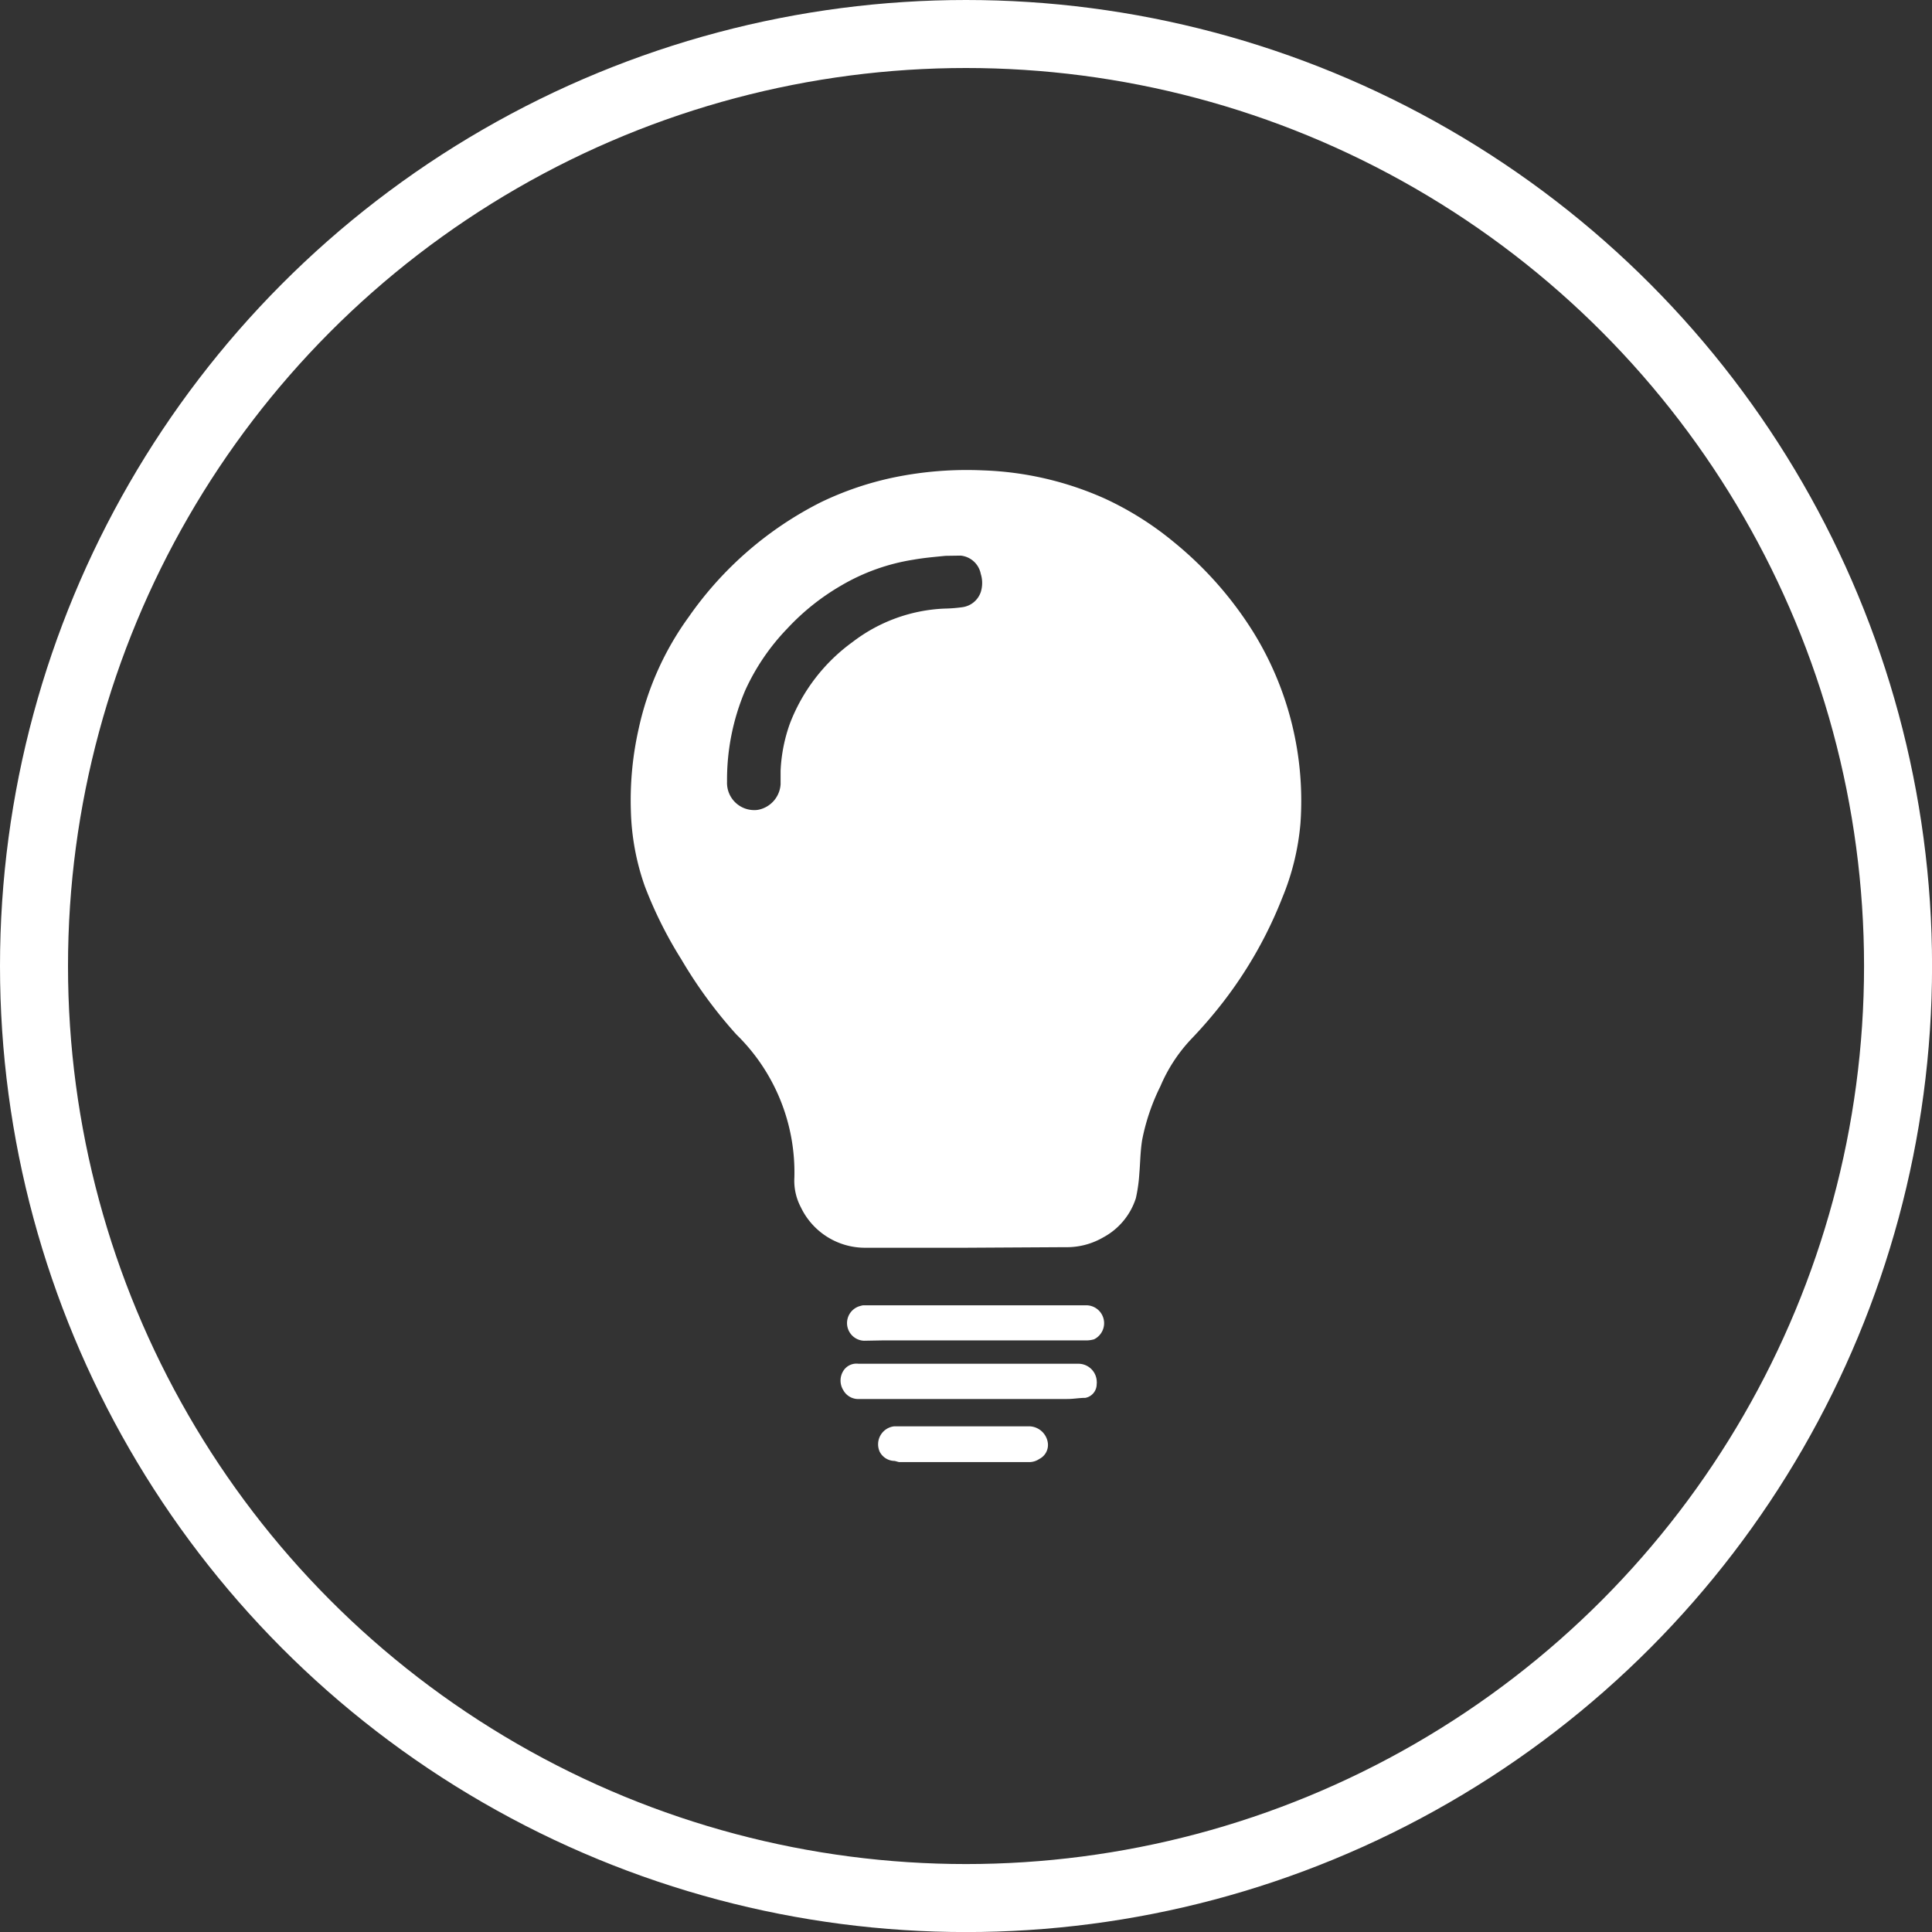
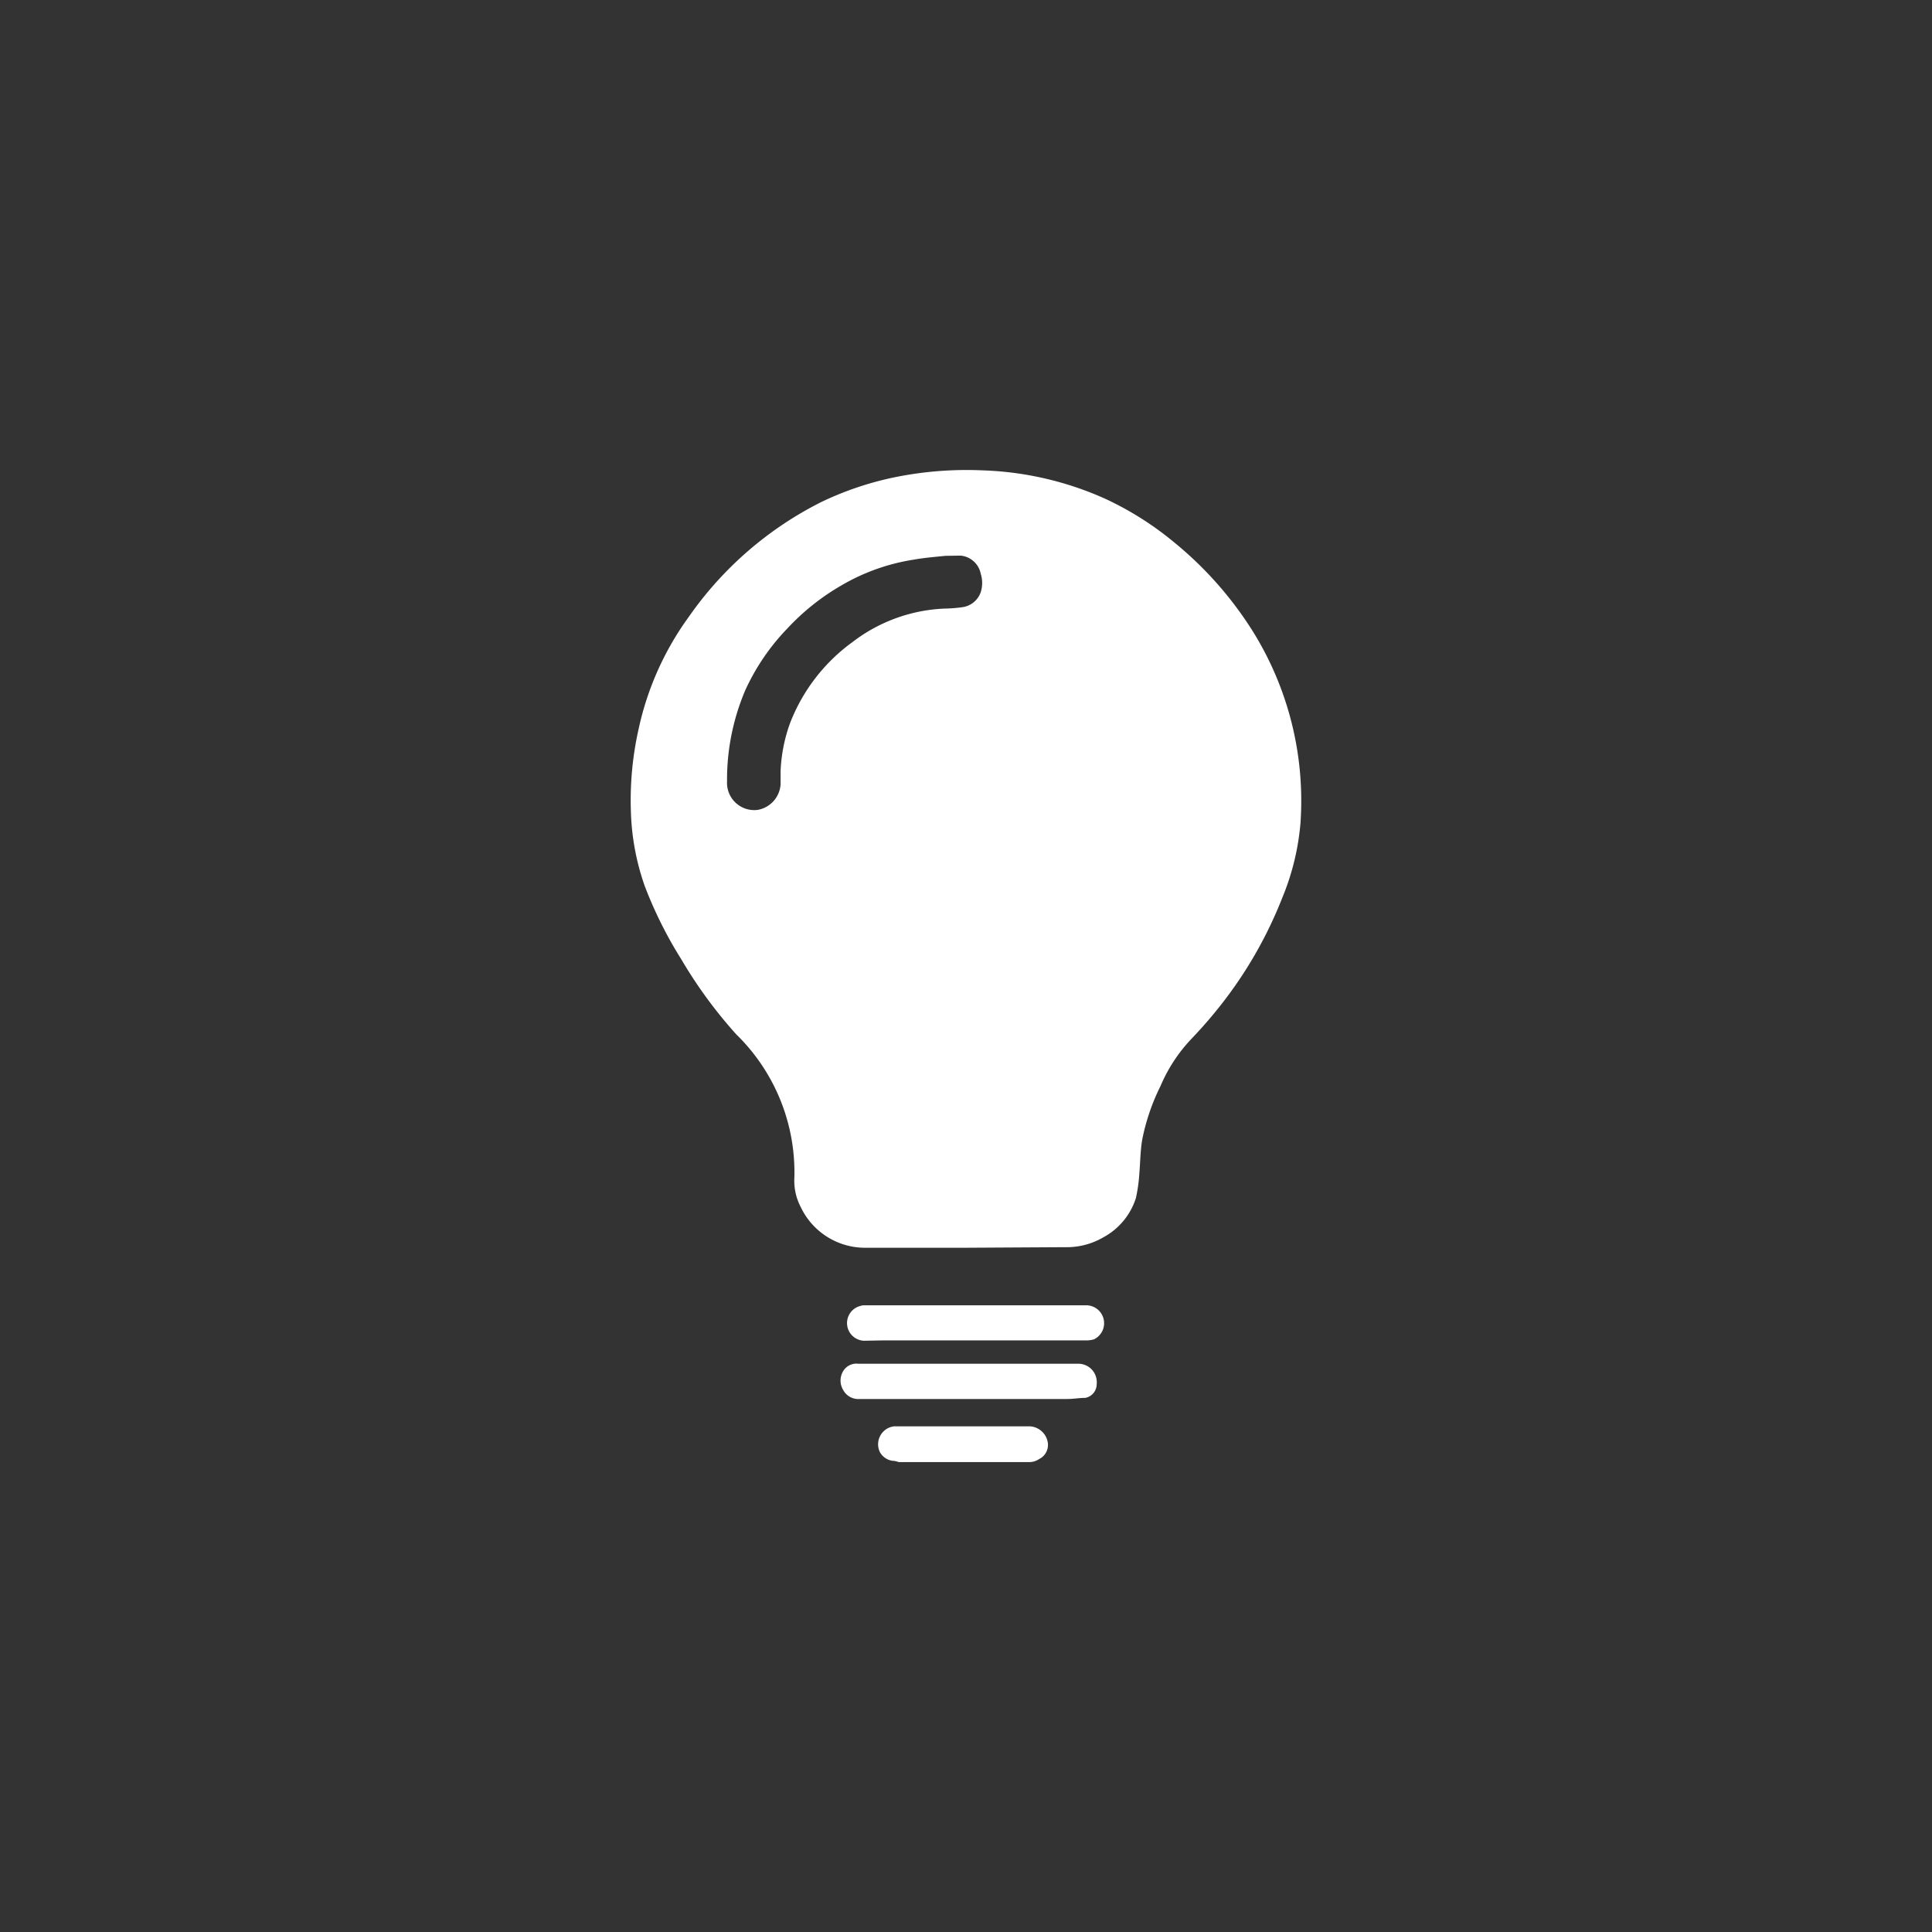
<svg xmlns="http://www.w3.org/2000/svg" viewBox="0 0 340.91 340.91">
  <rect x="0" y="0" width="340.91" height="340.91" fill="#333333" stroke="none" />
  <defs>
    <style>.cls-1{fill:none;stroke:#fff;stroke-miterlimit:10;stroke-width:12px;}.cls-2{fill:#fff;}</style>
  </defs>
  <g id="图层_2" data-name="图层 2">
    <g id="图层_1-2" data-name="图层 1">
-       <circle class="cls-1" cx="170.46" cy="170.46" r="164.46" />
      <path class="cls-2" d="M170.5,220.17H152.86A12.55,12.55,0,0,1,141.3,213a10,10,0,0,1-1.13-5.2,34,34,0,0,0-10.24-25.27,81,81,0,0,1-9.69-13.22,73.63,73.63,0,0,1-6.46-12.93,43.16,43.16,0,0,1-2.46-13.32,57.2,57.2,0,0,1,1.39-14.53,52.43,52.43,0,0,1,8.82-19.67,62.9,62.9,0,0,1,23.32-20.24,56,56,0,0,1,12.66-4.33A63.62,63.62,0,0,1,173.45,83,57.2,57.2,0,0,1,195,88a55.74,55.74,0,0,1,12.09,7.62,64.55,64.55,0,0,1,14.08,15.95,56.57,56.57,0,0,1,8.3,33.73,44.07,44.07,0,0,1-3.22,13.15,74.72,74.72,0,0,1-10.31,18.22,81.82,81.82,0,0,1-5.84,6.78,28,28,0,0,0-5.33,8.2,37.34,37.34,0,0,0-3.23,9.49c-.33,2-.33,4-.5,5.94a27.65,27.65,0,0,1-.61,4.34,12,12,0,0,1-5.74,6.91,12.81,12.81,0,0,1-6.76,1.74l-17.42.1ZM166.83,98.08c-1.88.19-3.81.35-5.65.68a36.18,36.18,0,0,0-12.73,4.55,41,41,0,0,0-9.53,7.6,38.91,38.91,0,0,0-7.41,10.88,40.3,40.3,0,0,0-3.22,16.15,4.8,4.8,0,0,0,4.57,5,3.91,3.91,0,0,0,1.08-.08,4.9,4.9,0,0,0,3.8-4.49V136a28.27,28.27,0,0,1,1.65-8.35,31.84,31.84,0,0,1,11.07-14.38,28.6,28.6,0,0,1,16.15-5.88,26.38,26.38,0,0,0,3.22-.25,4,4,0,0,0,3.23-2.66,5.36,5.36,0,0,0,0-3.22,4,4,0,0,0-3.56-3.22Zm26.68,146a2.46,2.46,0,0,1-2,2.58c-1.07,0-2.07.2-3.22.2H151.63a3,3,0,0,1-2.81-1.53,3.21,3.21,0,0,1,0-3.45,2.73,2.73,0,0,1,2.66-1.24h38.8a3.24,3.24,0,0,1,3.25,3.23,1.72,1.72,0,0,1,0,.31Zm-41.06-7.5a3.12,3.12,0,0,1-.6-6.15,3,3,0,0,1,.43-.1h39.57a3.16,3.16,0,0,1,1.19,6,5,5,0,0,1-1.49.19H155.73Zm5.43,21.21a3,3,0,0,1-2.65-1.62,3.19,3.19,0,0,1,2.57-4.49h23.89a3.39,3.39,0,0,1,3.22,3.05,2.77,2.77,0,0,1-1.52,2.71,3.15,3.15,0,0,1-1.64.55H158.62Z" />
    </g>
  </g>
</svg>